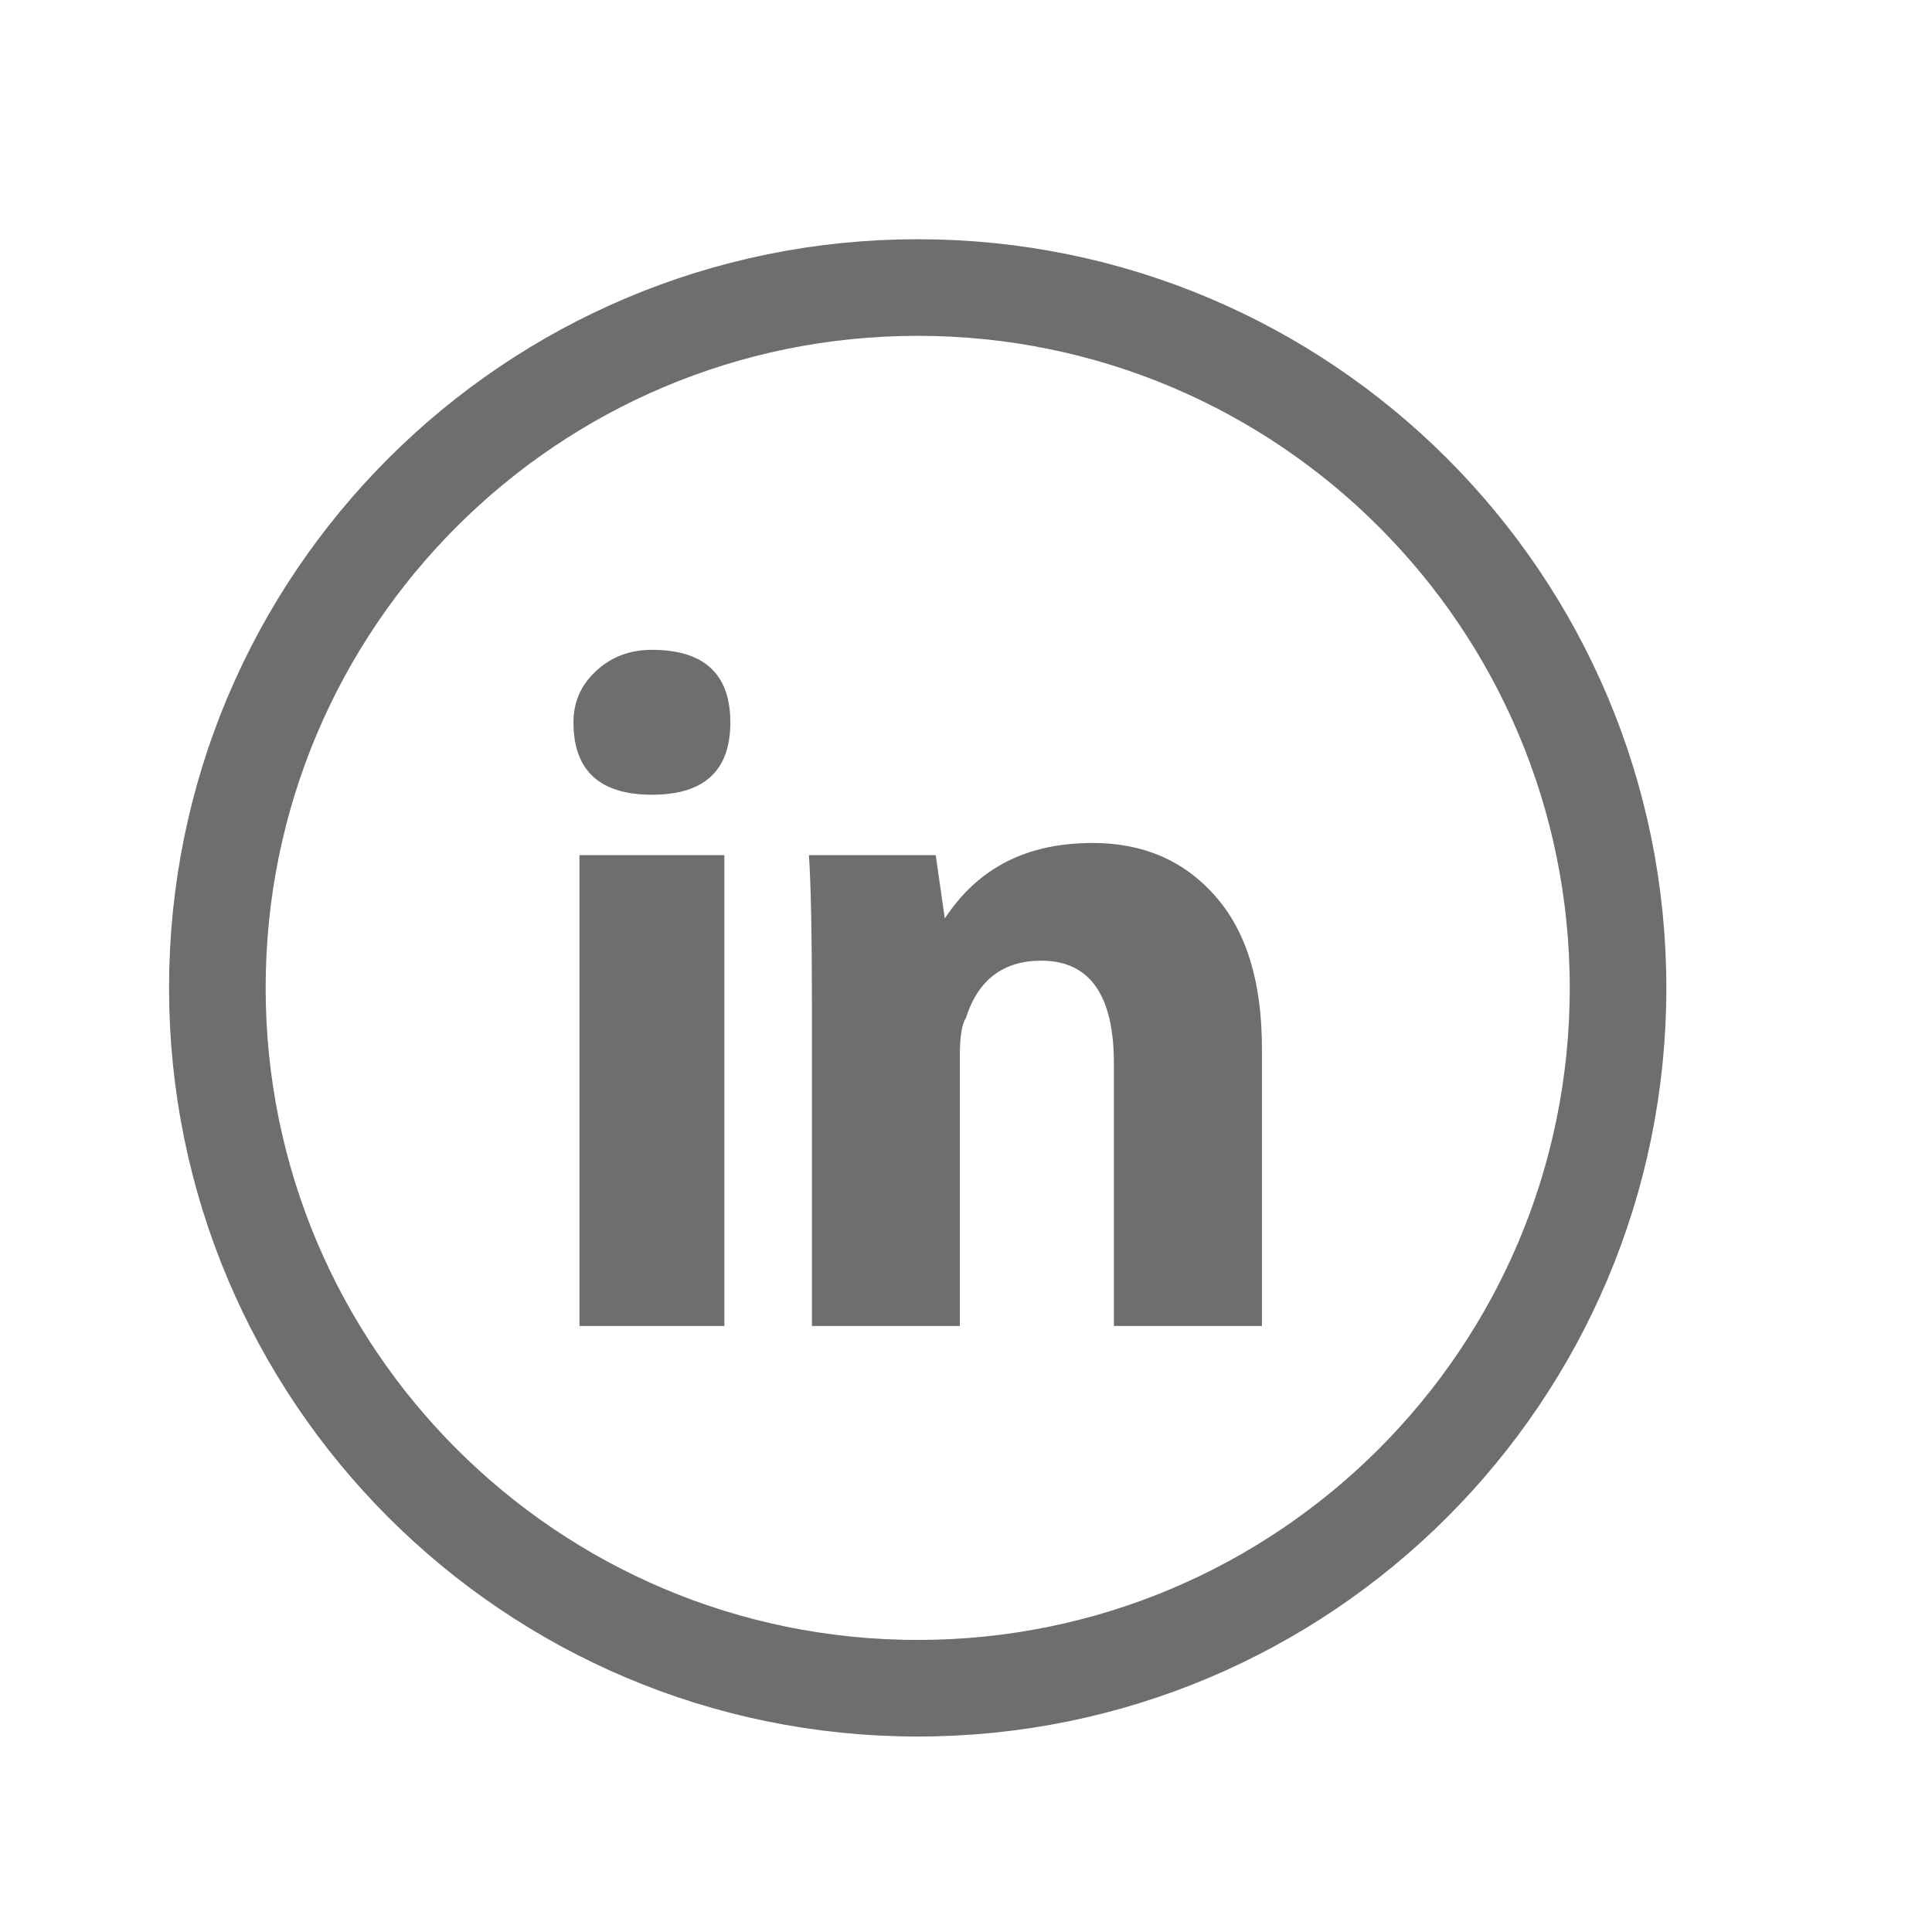
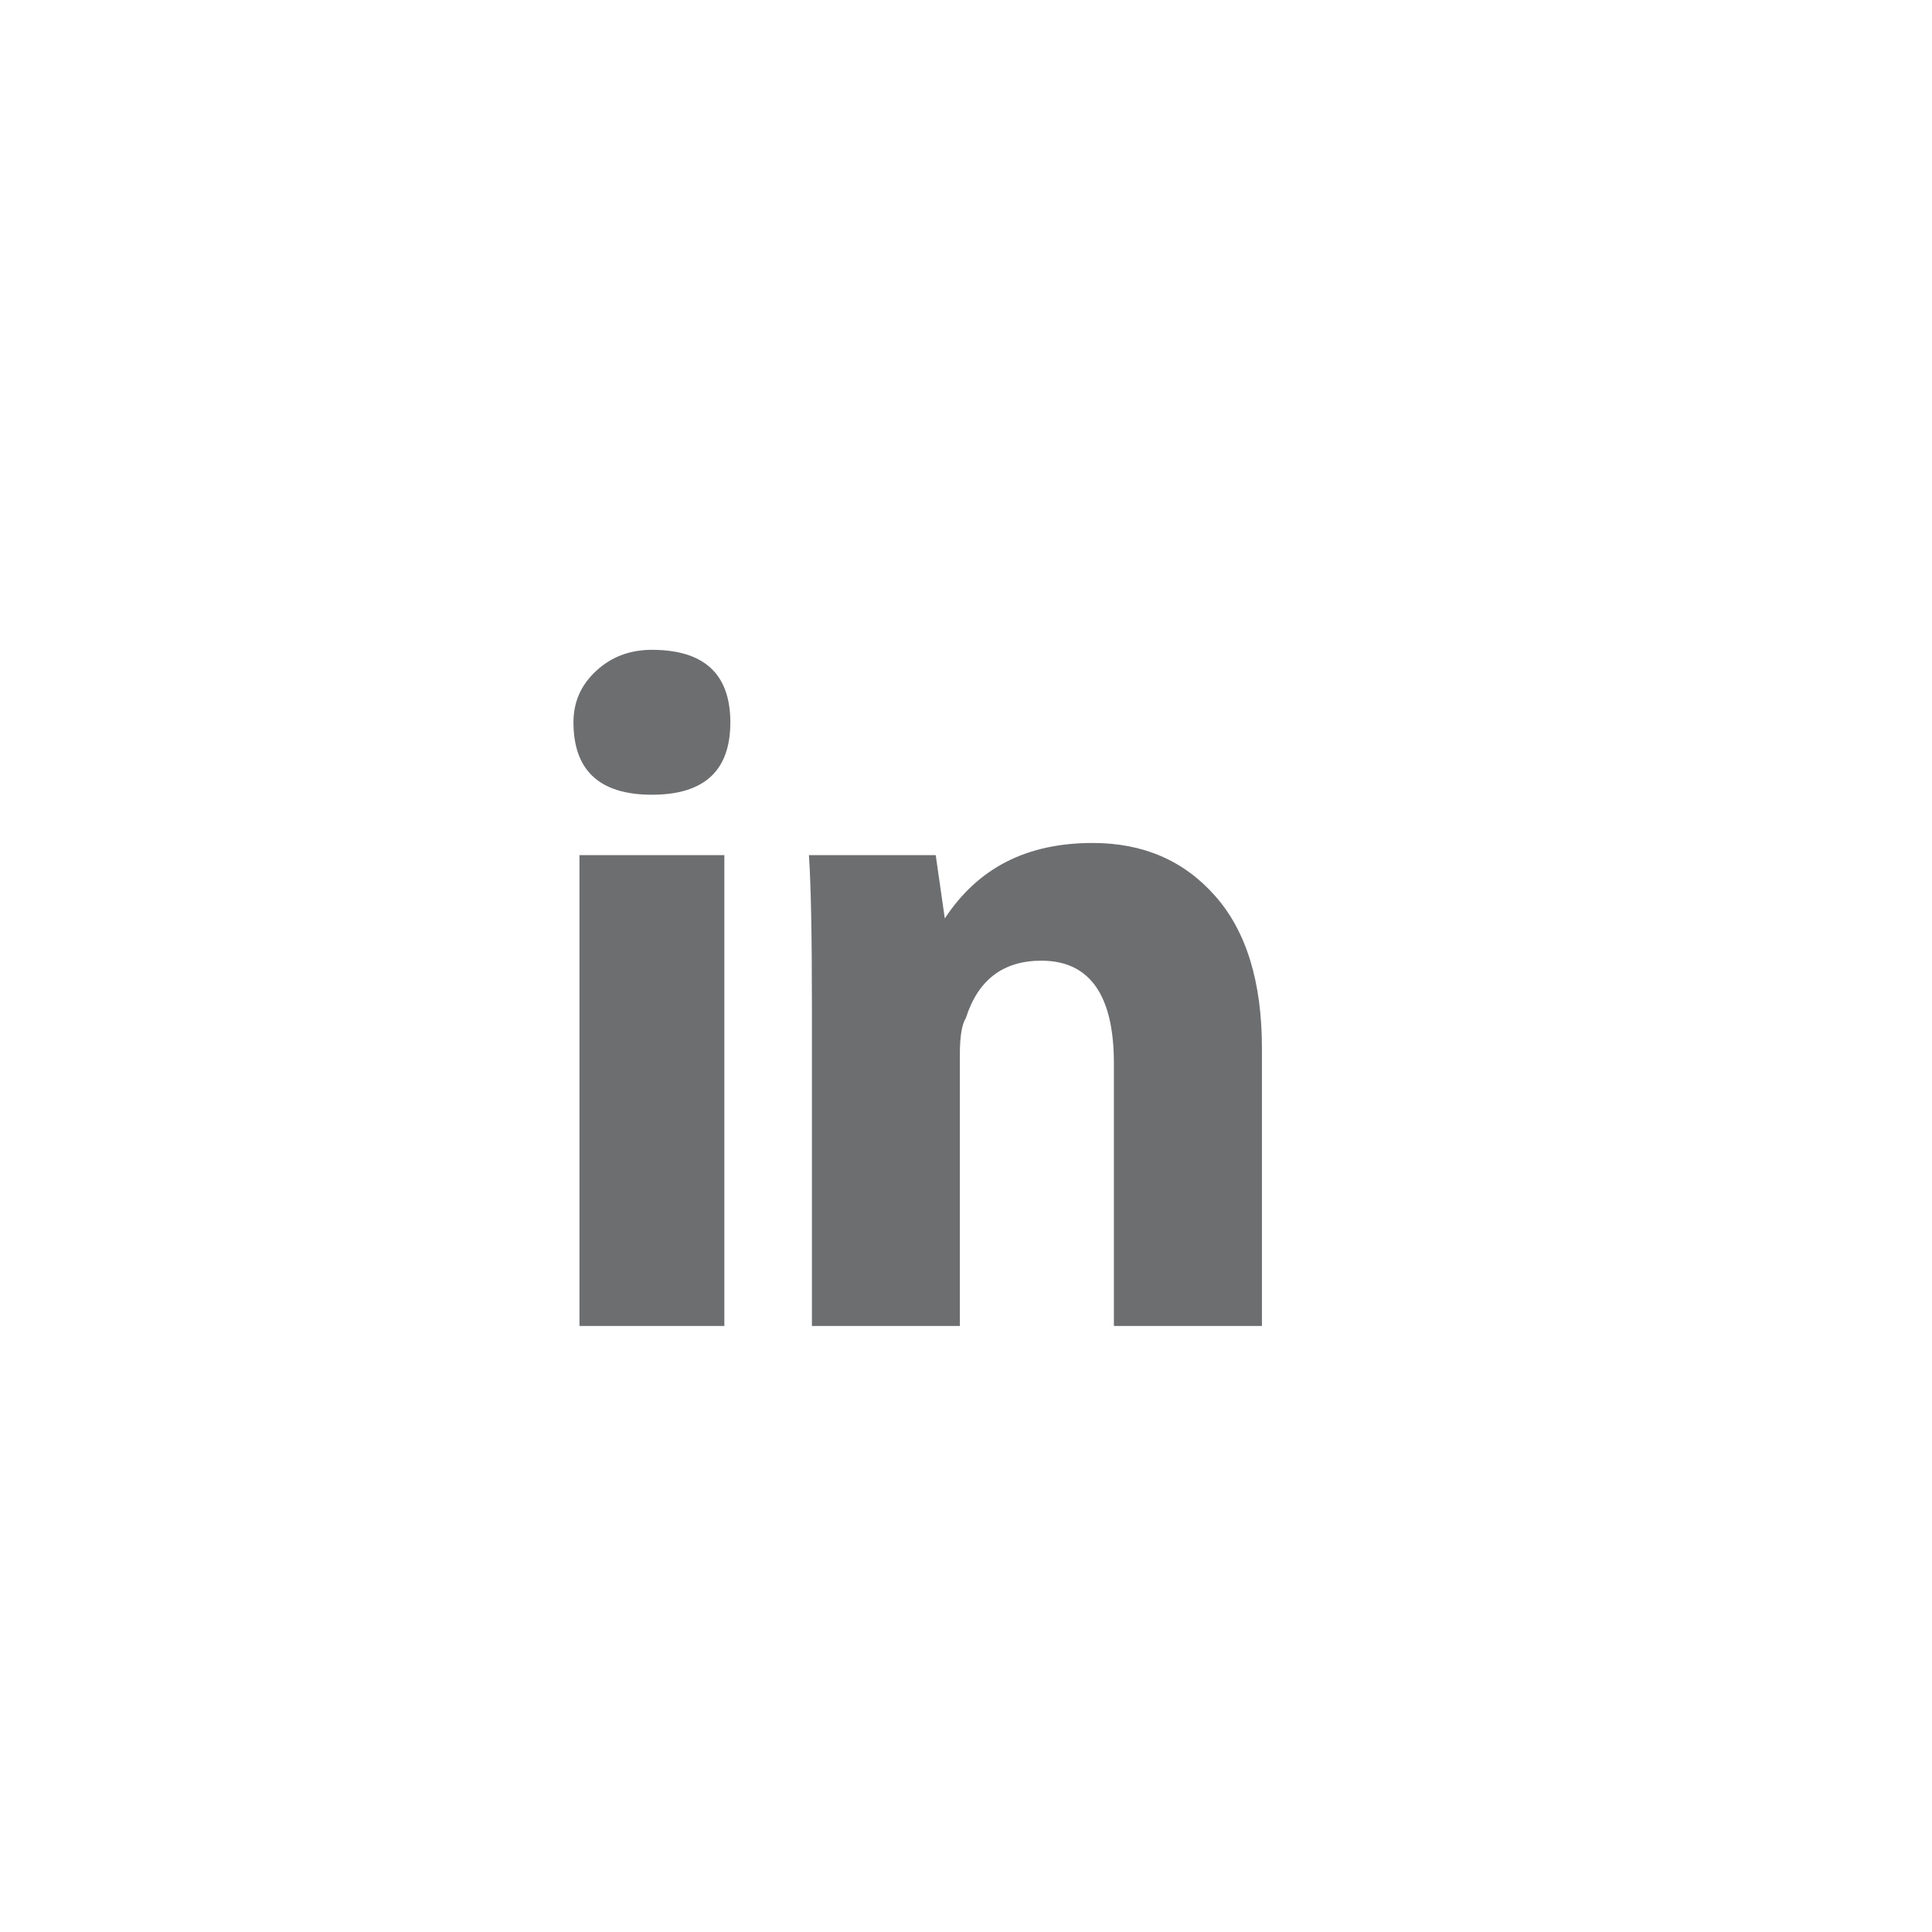
<svg xmlns="http://www.w3.org/2000/svg" version="1.1" id="Layer_1" x="0px" y="0px" width="40px" height="40px" viewBox="0 0 40 40" enable-background="new 0 0 40 40" xml:space="preserve">
  <g>
-     <path fill="none" class="icon-circle" stroke="#6D6E70" stroke-width="2" stroke-miterlimit="10" d="M19,5.953c-8.009,0-14.5,6.488-14.5,14.5   c0,8.01,6.491,14.5,14.5,14.5s14.5-6.49,14.5-14.5C33.5,12.441,27.008,5.953,19,5.953z" />
    <path fill="#6D6E70" class="icon-intro" d="M14.997,27.453h-3v-9.749h3V27.453z M13.497,16.454c-1.082,0-1.624-0.501-1.624-1.5   c0-0.418,0.154-0.772,0.469-1.063c0.312-0.29,0.696-0.437,1.155-0.437c1.082,0,1.624,0.502,1.624,1.502   S14.581,16.454,13.497,16.454z M26.125,27.453h-3.063v-5.438c0-1.416-0.503-2.125-1.502-2.125c-0.791,0-1.311,0.396-1.563,1.188   c-0.081,0.125-0.124,0.377-0.124,0.75v5.625h-3.063v-6.625c0-1.5-0.022-2.541-0.062-3.124h2.625l0.188,1.311   c0.688-1.043,1.688-1.562,3.063-1.562c1.044,0,1.886,0.363,2.531,1.093c0.648,0.729,0.972,1.782,0.972,3.158v5.749H26.125z" />
  </g>
</svg>